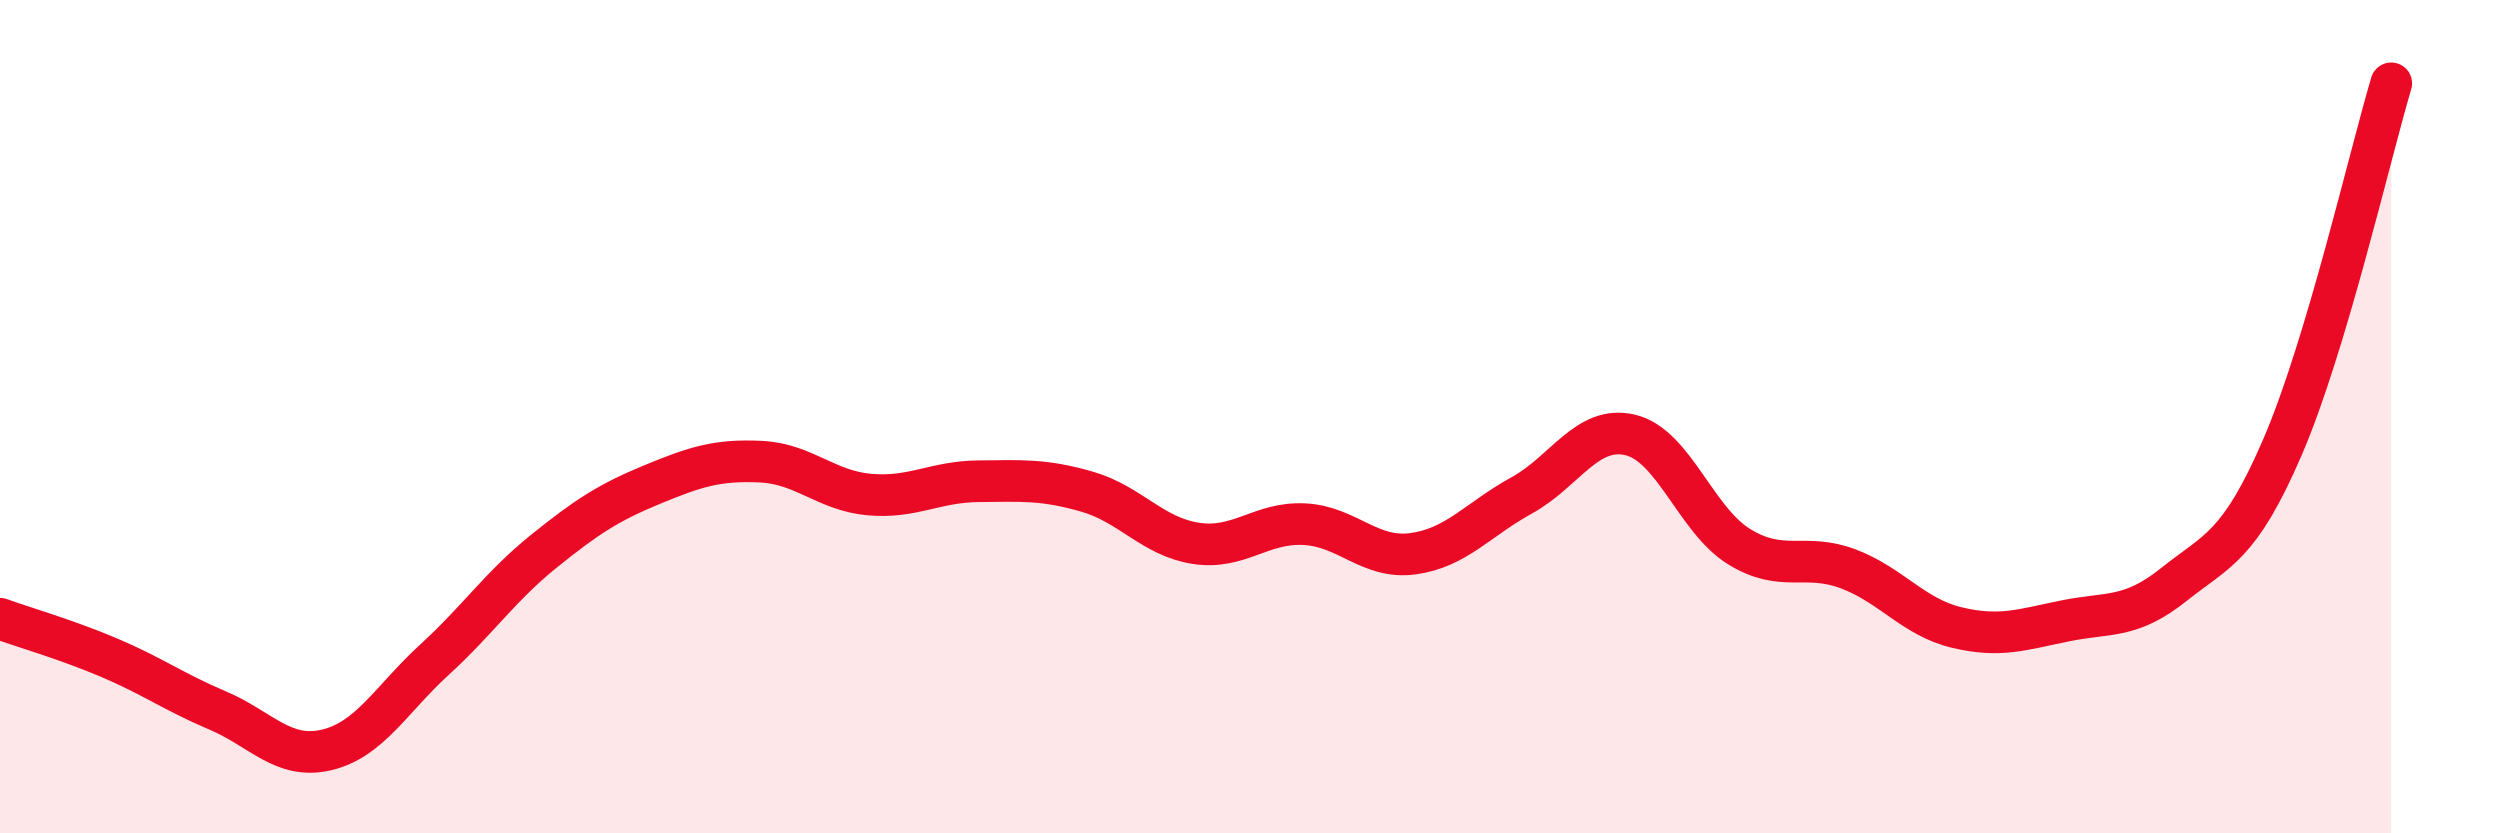
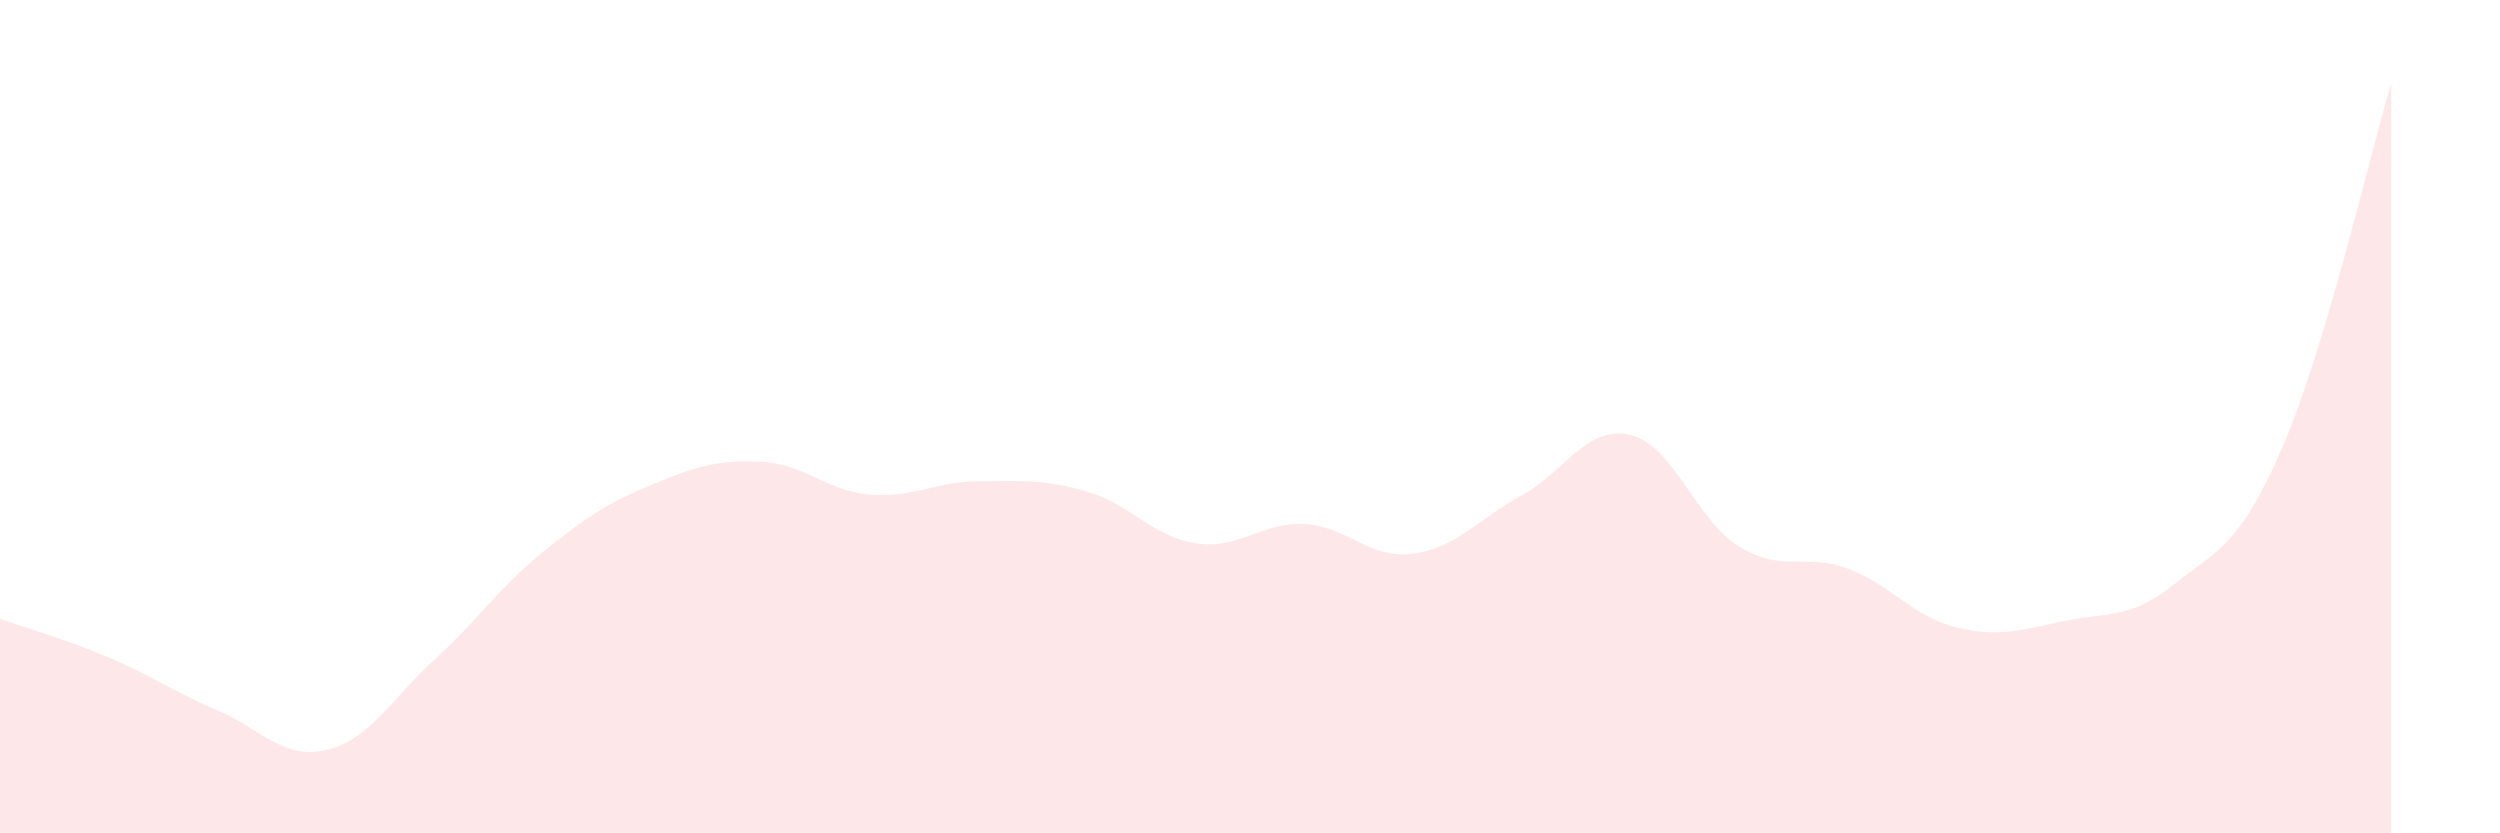
<svg xmlns="http://www.w3.org/2000/svg" width="60" height="20" viewBox="0 0 60 20">
  <path d="M 0,14.85 C 0.52,15.04 1.57,15.34 2.61,15.78 C 3.65,16.22 4.18,16.61 5.22,17.05 C 6.26,17.49 6.79,18.24 7.83,18 C 8.87,17.76 9.39,16.78 10.43,15.83 C 11.47,14.88 12,14.08 13.04,13.24 C 14.08,12.4 14.61,12.06 15.65,11.63 C 16.69,11.2 17.22,11.03 18.26,11.08 C 19.3,11.13 19.83,11.78 20.87,11.87 C 21.91,11.96 22.44,11.56 23.48,11.55 C 24.52,11.54 25.05,11.5 26.09,11.8 C 27.13,12.1 27.66,12.88 28.7,13.04 C 29.74,13.2 30.26,12.53 31.3,12.58 C 32.34,12.63 32.87,13.43 33.91,13.29 C 34.95,13.15 35.48,12.46 36.52,11.89 C 37.56,11.32 38.09,10.19 39.13,10.44 C 40.17,10.69 40.7,12.48 41.74,13.12 C 42.78,13.76 43.31,13.26 44.35,13.65 C 45.39,14.04 45.92,14.81 46.96,15.06 C 48,15.31 48.53,15.11 49.57,14.9 C 50.61,14.69 51.13,14.86 52.17,14.03 C 53.21,13.2 53.74,13.14 54.78,10.73 C 55.82,8.32 56.87,3.75 57.39,2L57.39 20L0 20Z" fill="#EB0A25" opacity="0.1" stroke-linecap="round" stroke-linejoin="round" />
-   <path d="M 0,14.85 C 0.52,15.04 1.57,15.34 2.61,15.78 C 3.65,16.22 4.18,16.61 5.22,17.05 C 6.26,17.49 6.79,18.24 7.83,18 C 8.87,17.76 9.39,16.78 10.43,15.83 C 11.47,14.88 12,14.08 13.04,13.24 C 14.08,12.4 14.61,12.06 15.65,11.63 C 16.69,11.2 17.22,11.03 18.26,11.08 C 19.3,11.13 19.83,11.78 20.87,11.87 C 21.91,11.96 22.44,11.56 23.48,11.55 C 24.52,11.54 25.05,11.5 26.09,11.8 C 27.13,12.1 27.66,12.88 28.7,13.04 C 29.74,13.2 30.26,12.53 31.3,12.58 C 32.34,12.63 32.87,13.43 33.91,13.29 C 34.95,13.15 35.48,12.46 36.52,11.89 C 37.56,11.32 38.09,10.19 39.13,10.44 C 40.17,10.69 40.7,12.48 41.74,13.12 C 42.78,13.76 43.31,13.26 44.35,13.65 C 45.39,14.04 45.92,14.81 46.96,15.06 C 48,15.31 48.53,15.11 49.57,14.9 C 50.61,14.69 51.13,14.86 52.17,14.03 C 53.21,13.2 53.74,13.14 54.78,10.73 C 55.82,8.32 56.87,3.75 57.39,2" stroke="#EB0A25" stroke-width="1" fill="none" stroke-linecap="round" stroke-linejoin="round" />
</svg>